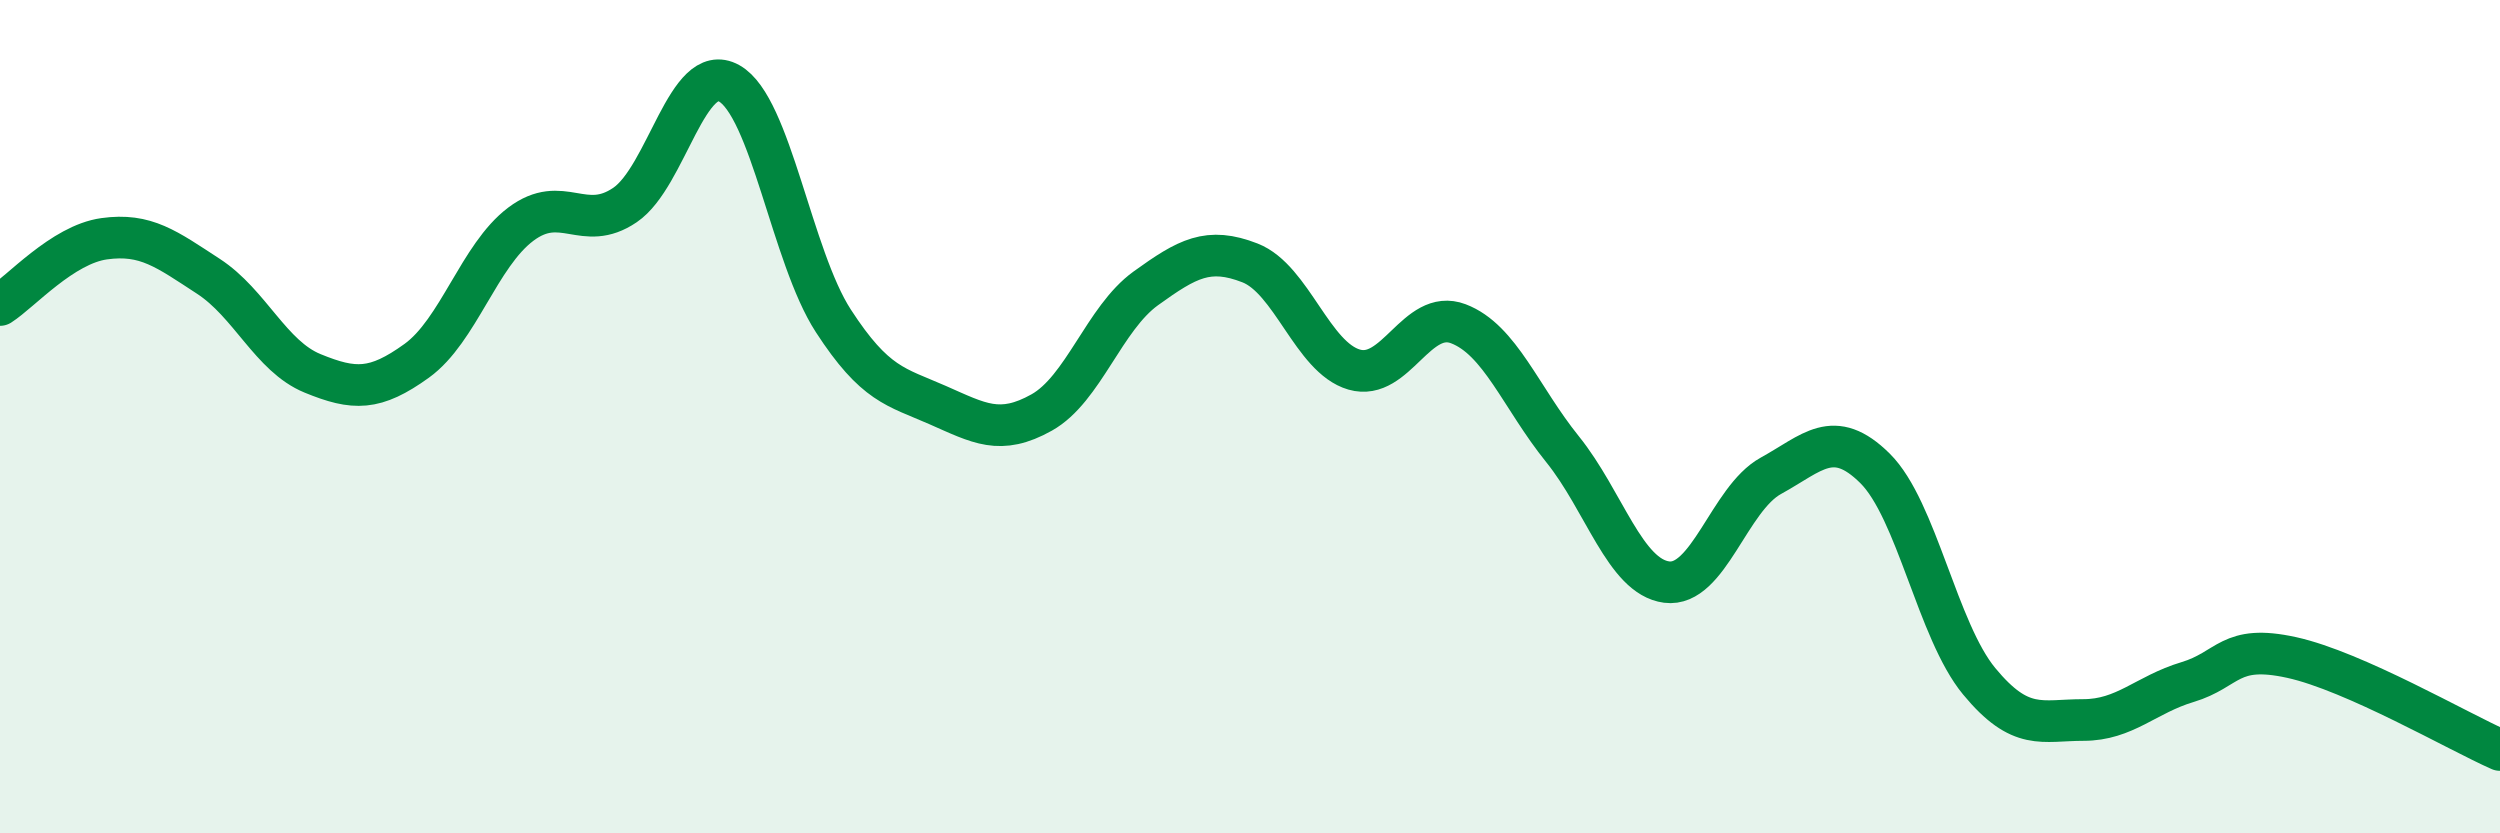
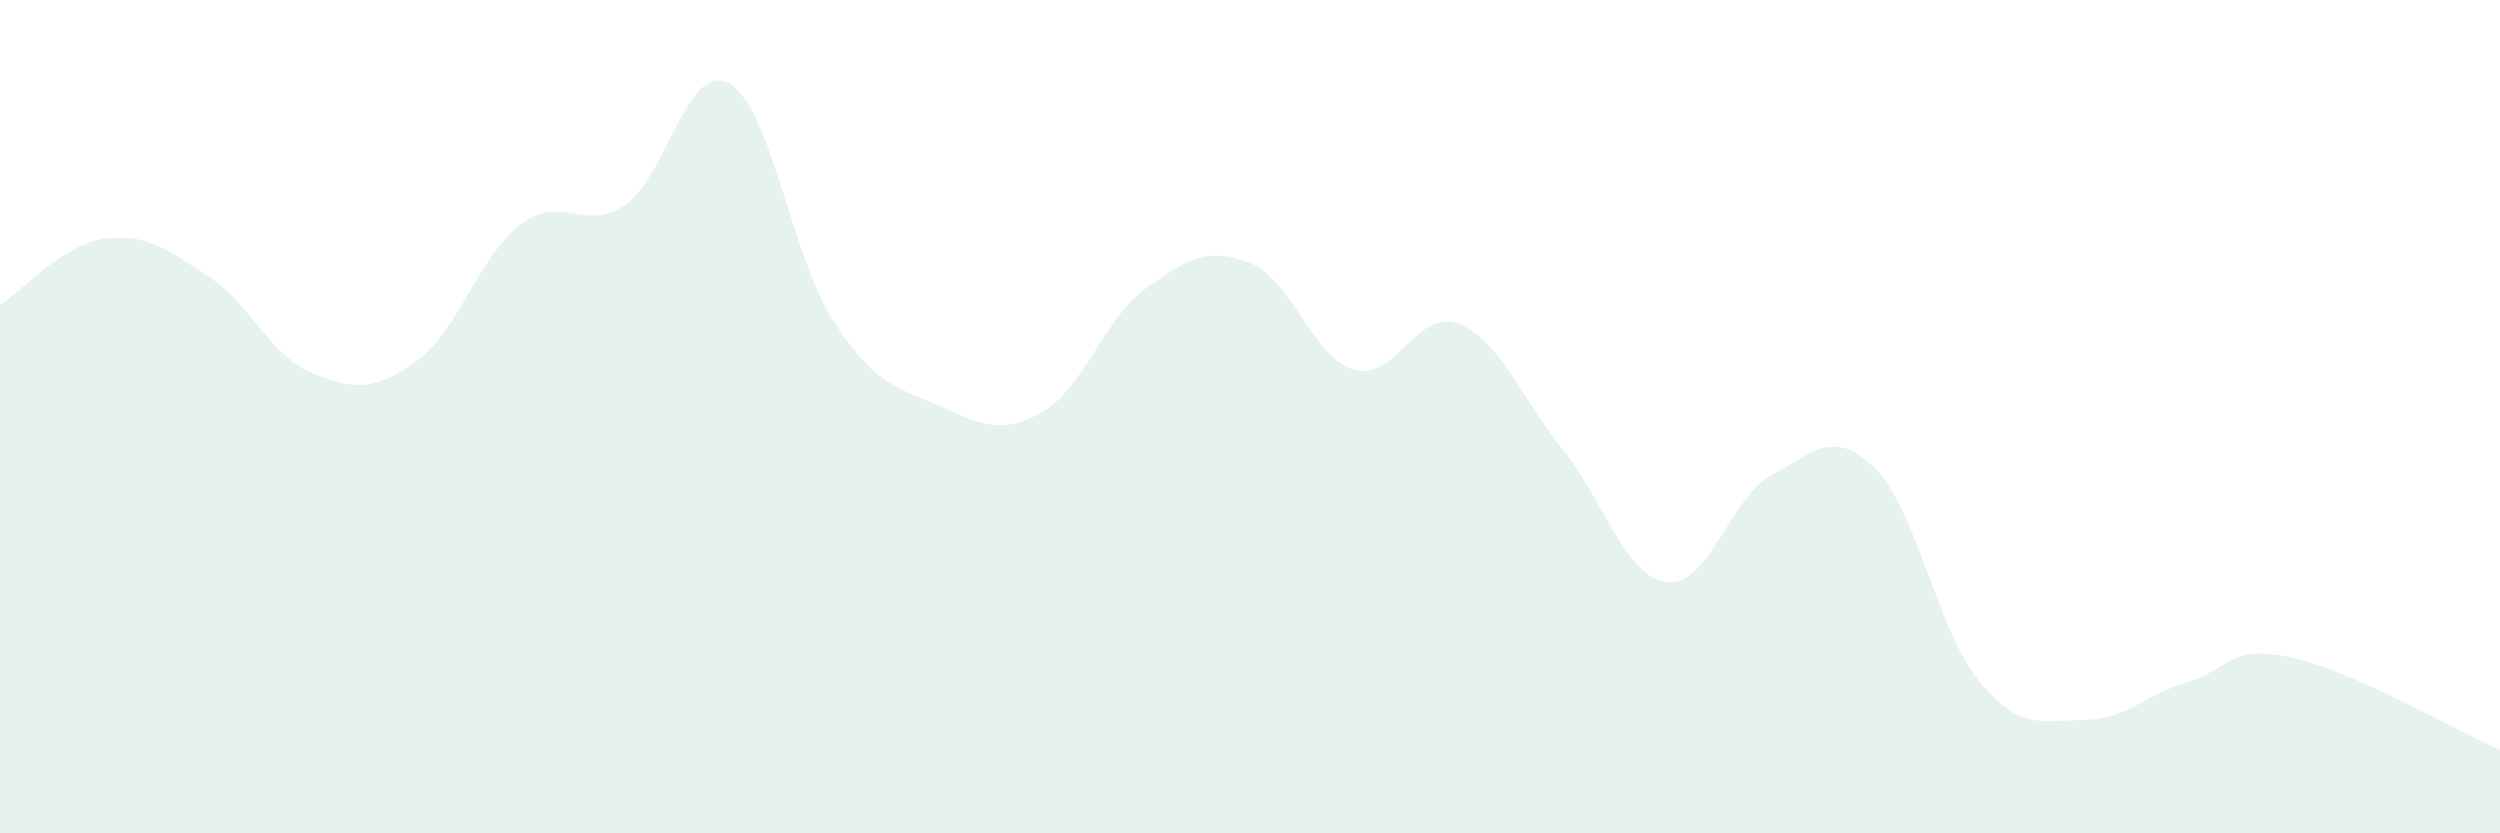
<svg xmlns="http://www.w3.org/2000/svg" width="60" height="20" viewBox="0 0 60 20">
  <path d="M 0,7.32 C 0.5,7 1.5,5.87 2.5,5.73 C 3.5,5.59 4,5.98 5,6.63 C 6,7.28 6.5,8.55 7.5,8.96 C 8.5,9.37 9,9.38 10,8.66 C 11,7.94 11.5,6.13 12.5,5.38 C 13.5,4.63 14,5.6 15,4.92 C 16,4.24 16.5,1.44 17.5,2 C 18.5,2.56 19,6.16 20,7.7 C 21,9.24 21.5,9.28 22.5,9.72 C 23.5,10.16 24,10.46 25,9.9 C 26,9.34 26.5,7.64 27.5,6.92 C 28.5,6.2 29,5.92 30,6.31 C 31,6.7 31.5,8.58 32.5,8.87 C 33.5,9.16 34,7.39 35,7.77 C 36,8.15 36.5,9.54 37.5,10.78 C 38.5,12.02 39,13.84 40,13.97 C 41,14.1 41.5,11.97 42.5,11.42 C 43.5,10.87 44,10.25 45,11.24 C 46,12.23 46.5,15.14 47.5,16.35 C 48.5,17.56 49,17.28 50,17.28 C 51,17.28 51.5,16.67 52.5,16.37 C 53.5,16.07 53.5,15.45 55,15.78 C 56.5,16.11 59,17.56 60,18L60 20L0 20Z" fill="#008740" opacity="0.1" stroke-linecap="round" stroke-linejoin="round" />
-   <path d="M 0,7.32 C 0.5,7 1.5,5.87 2.5,5.73 C 3.5,5.59 4,5.98 5,6.63 C 6,7.28 6.5,8.55 7.5,8.96 C 8.5,9.37 9,9.38 10,8.66 C 11,7.94 11.5,6.13 12.5,5.38 C 13.5,4.63 14,5.6 15,4.92 C 16,4.24 16.5,1.44 17.5,2 C 18.5,2.56 19,6.16 20,7.7 C 21,9.24 21.5,9.28 22.5,9.72 C 23.5,10.16 24,10.46 25,9.9 C 26,9.34 26.5,7.64 27.5,6.92 C 28.5,6.2 29,5.92 30,6.31 C 31,6.7 31.5,8.58 32.5,8.87 C 33.5,9.16 34,7.39 35,7.77 C 36,8.15 36.5,9.54 37.5,10.78 C 38.5,12.02 39,13.84 40,13.97 C 41,14.1 41.5,11.97 42.5,11.42 C 43.5,10.87 44,10.25 45,11.24 C 46,12.23 46.5,15.14 47.5,16.35 C 48.5,17.56 49,17.28 50,17.28 C 51,17.28 51.5,16.67 52.5,16.37 C 53.5,16.07 53.5,15.45 55,15.78 C 56.5,16.11 59,17.56 60,18" stroke="#008740" stroke-width="1" fill="none" stroke-linecap="round" stroke-linejoin="round" />
</svg>